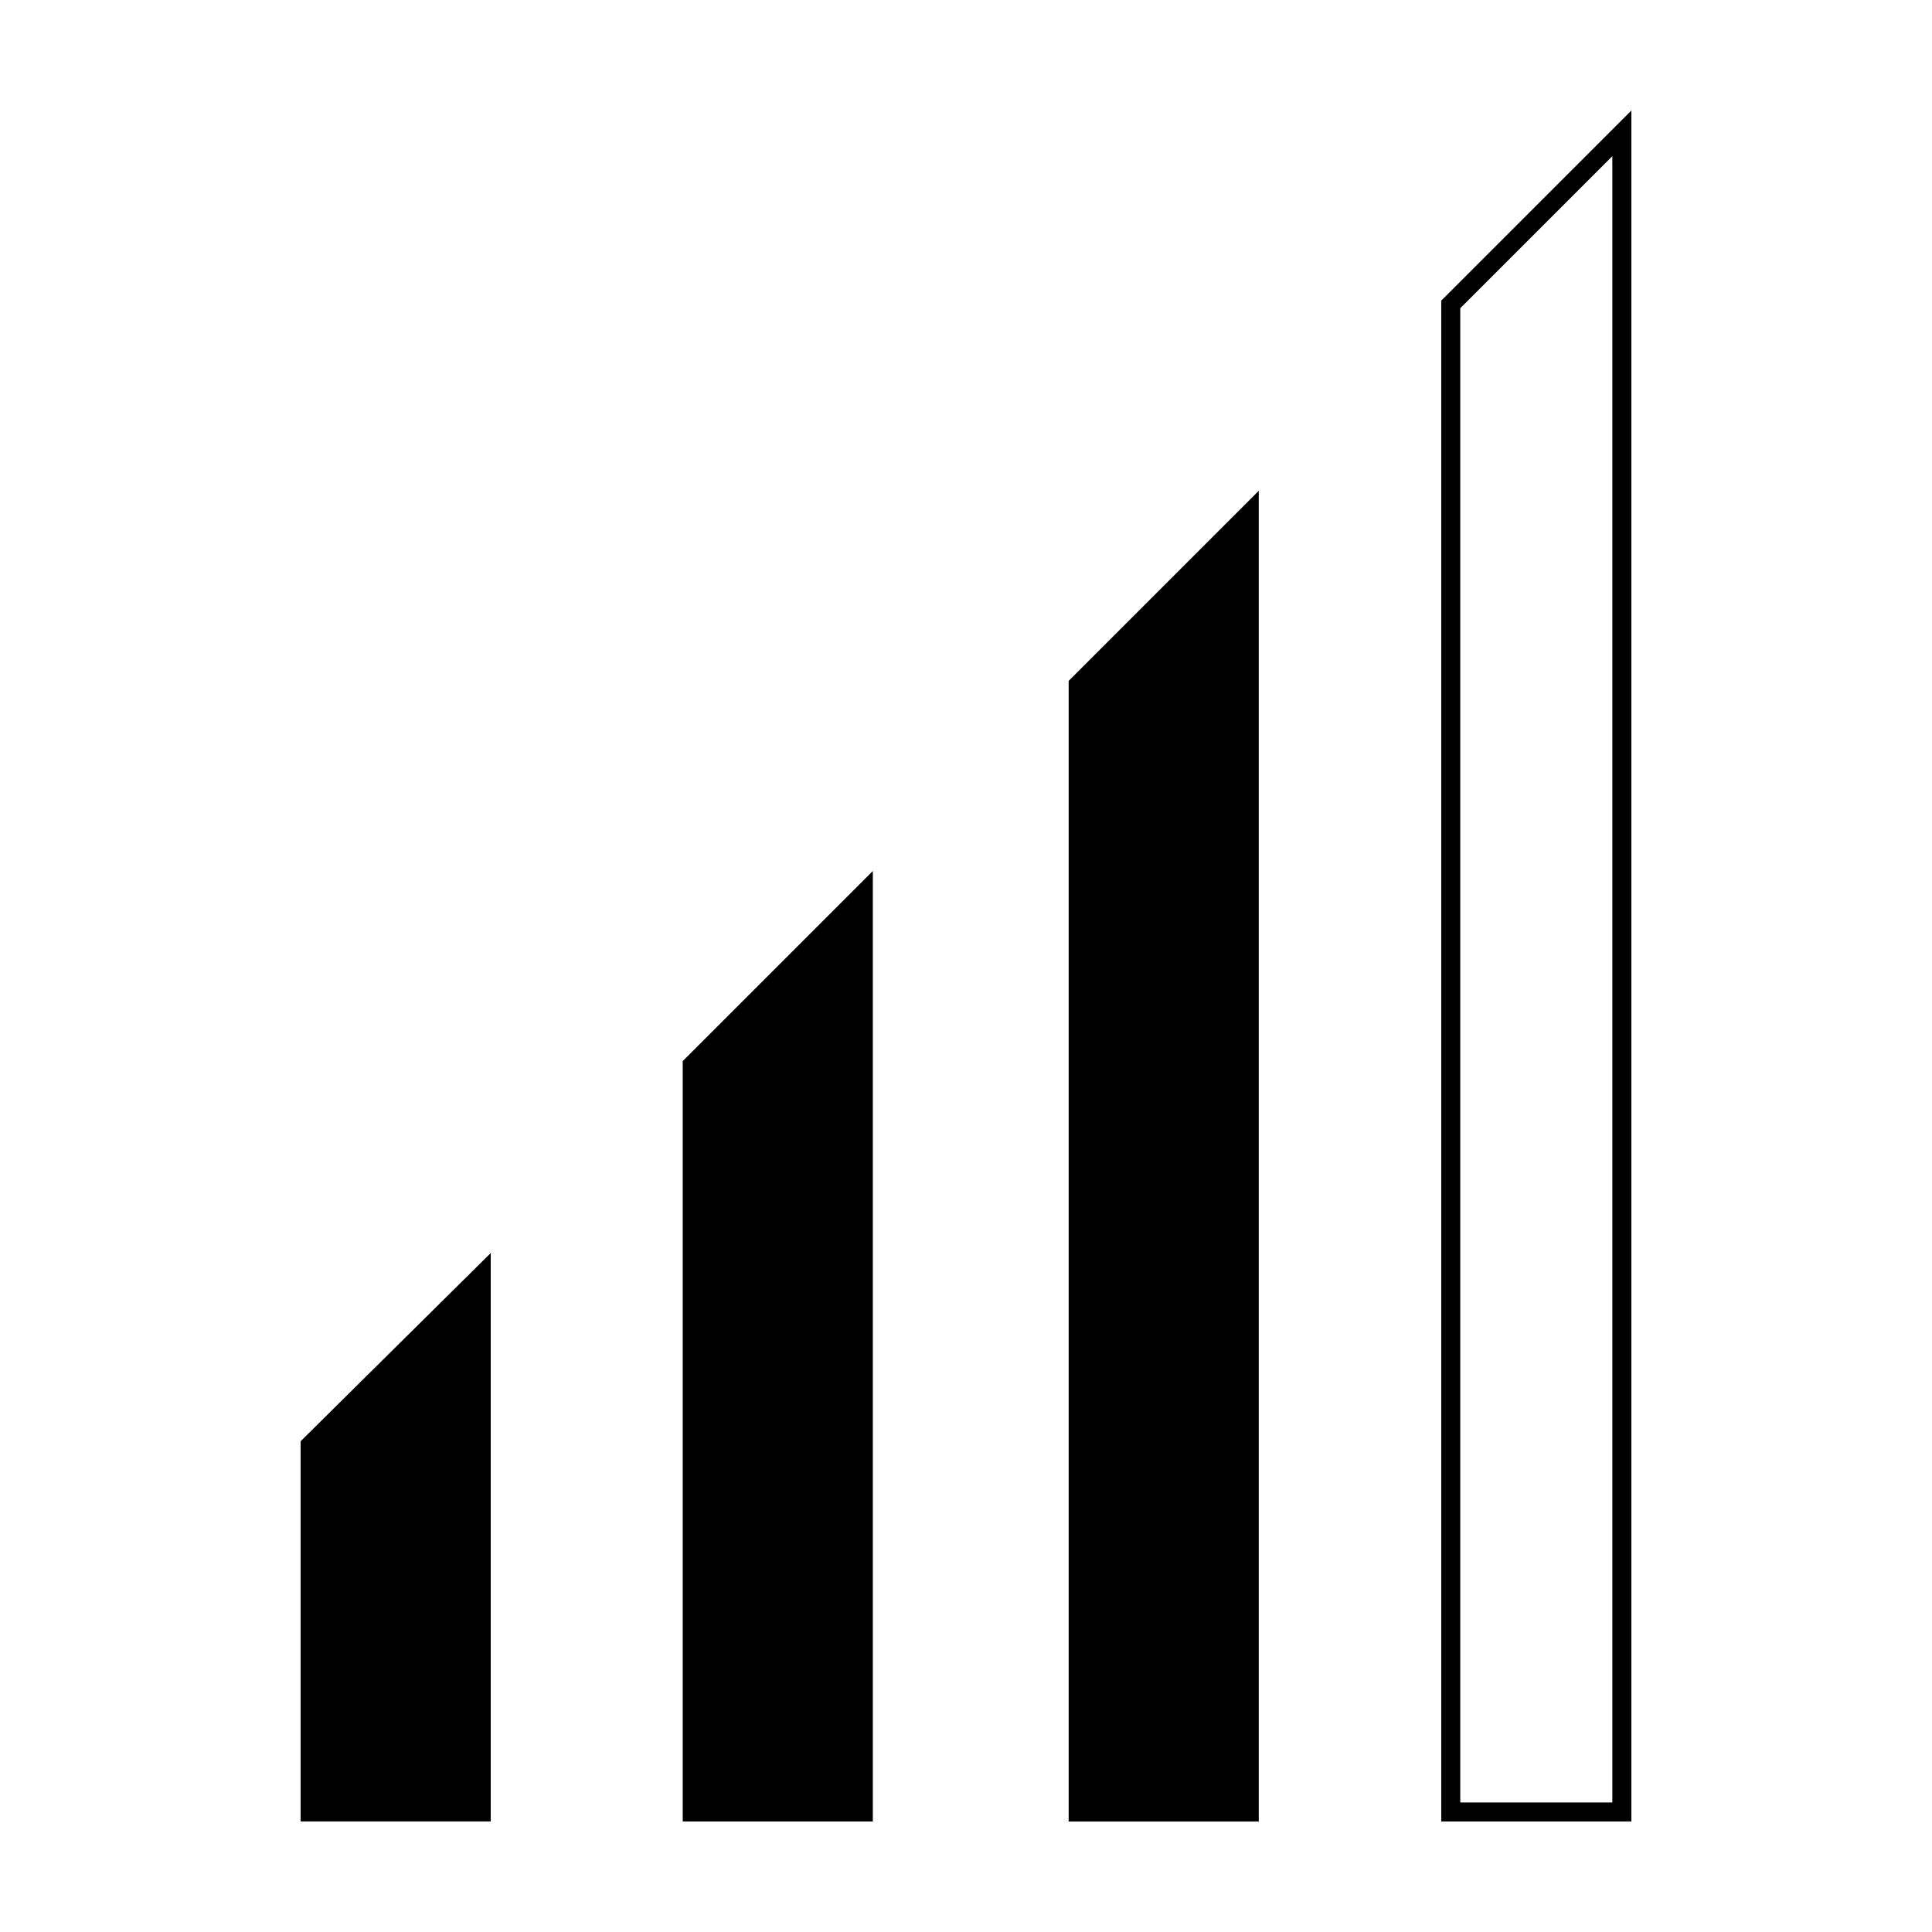
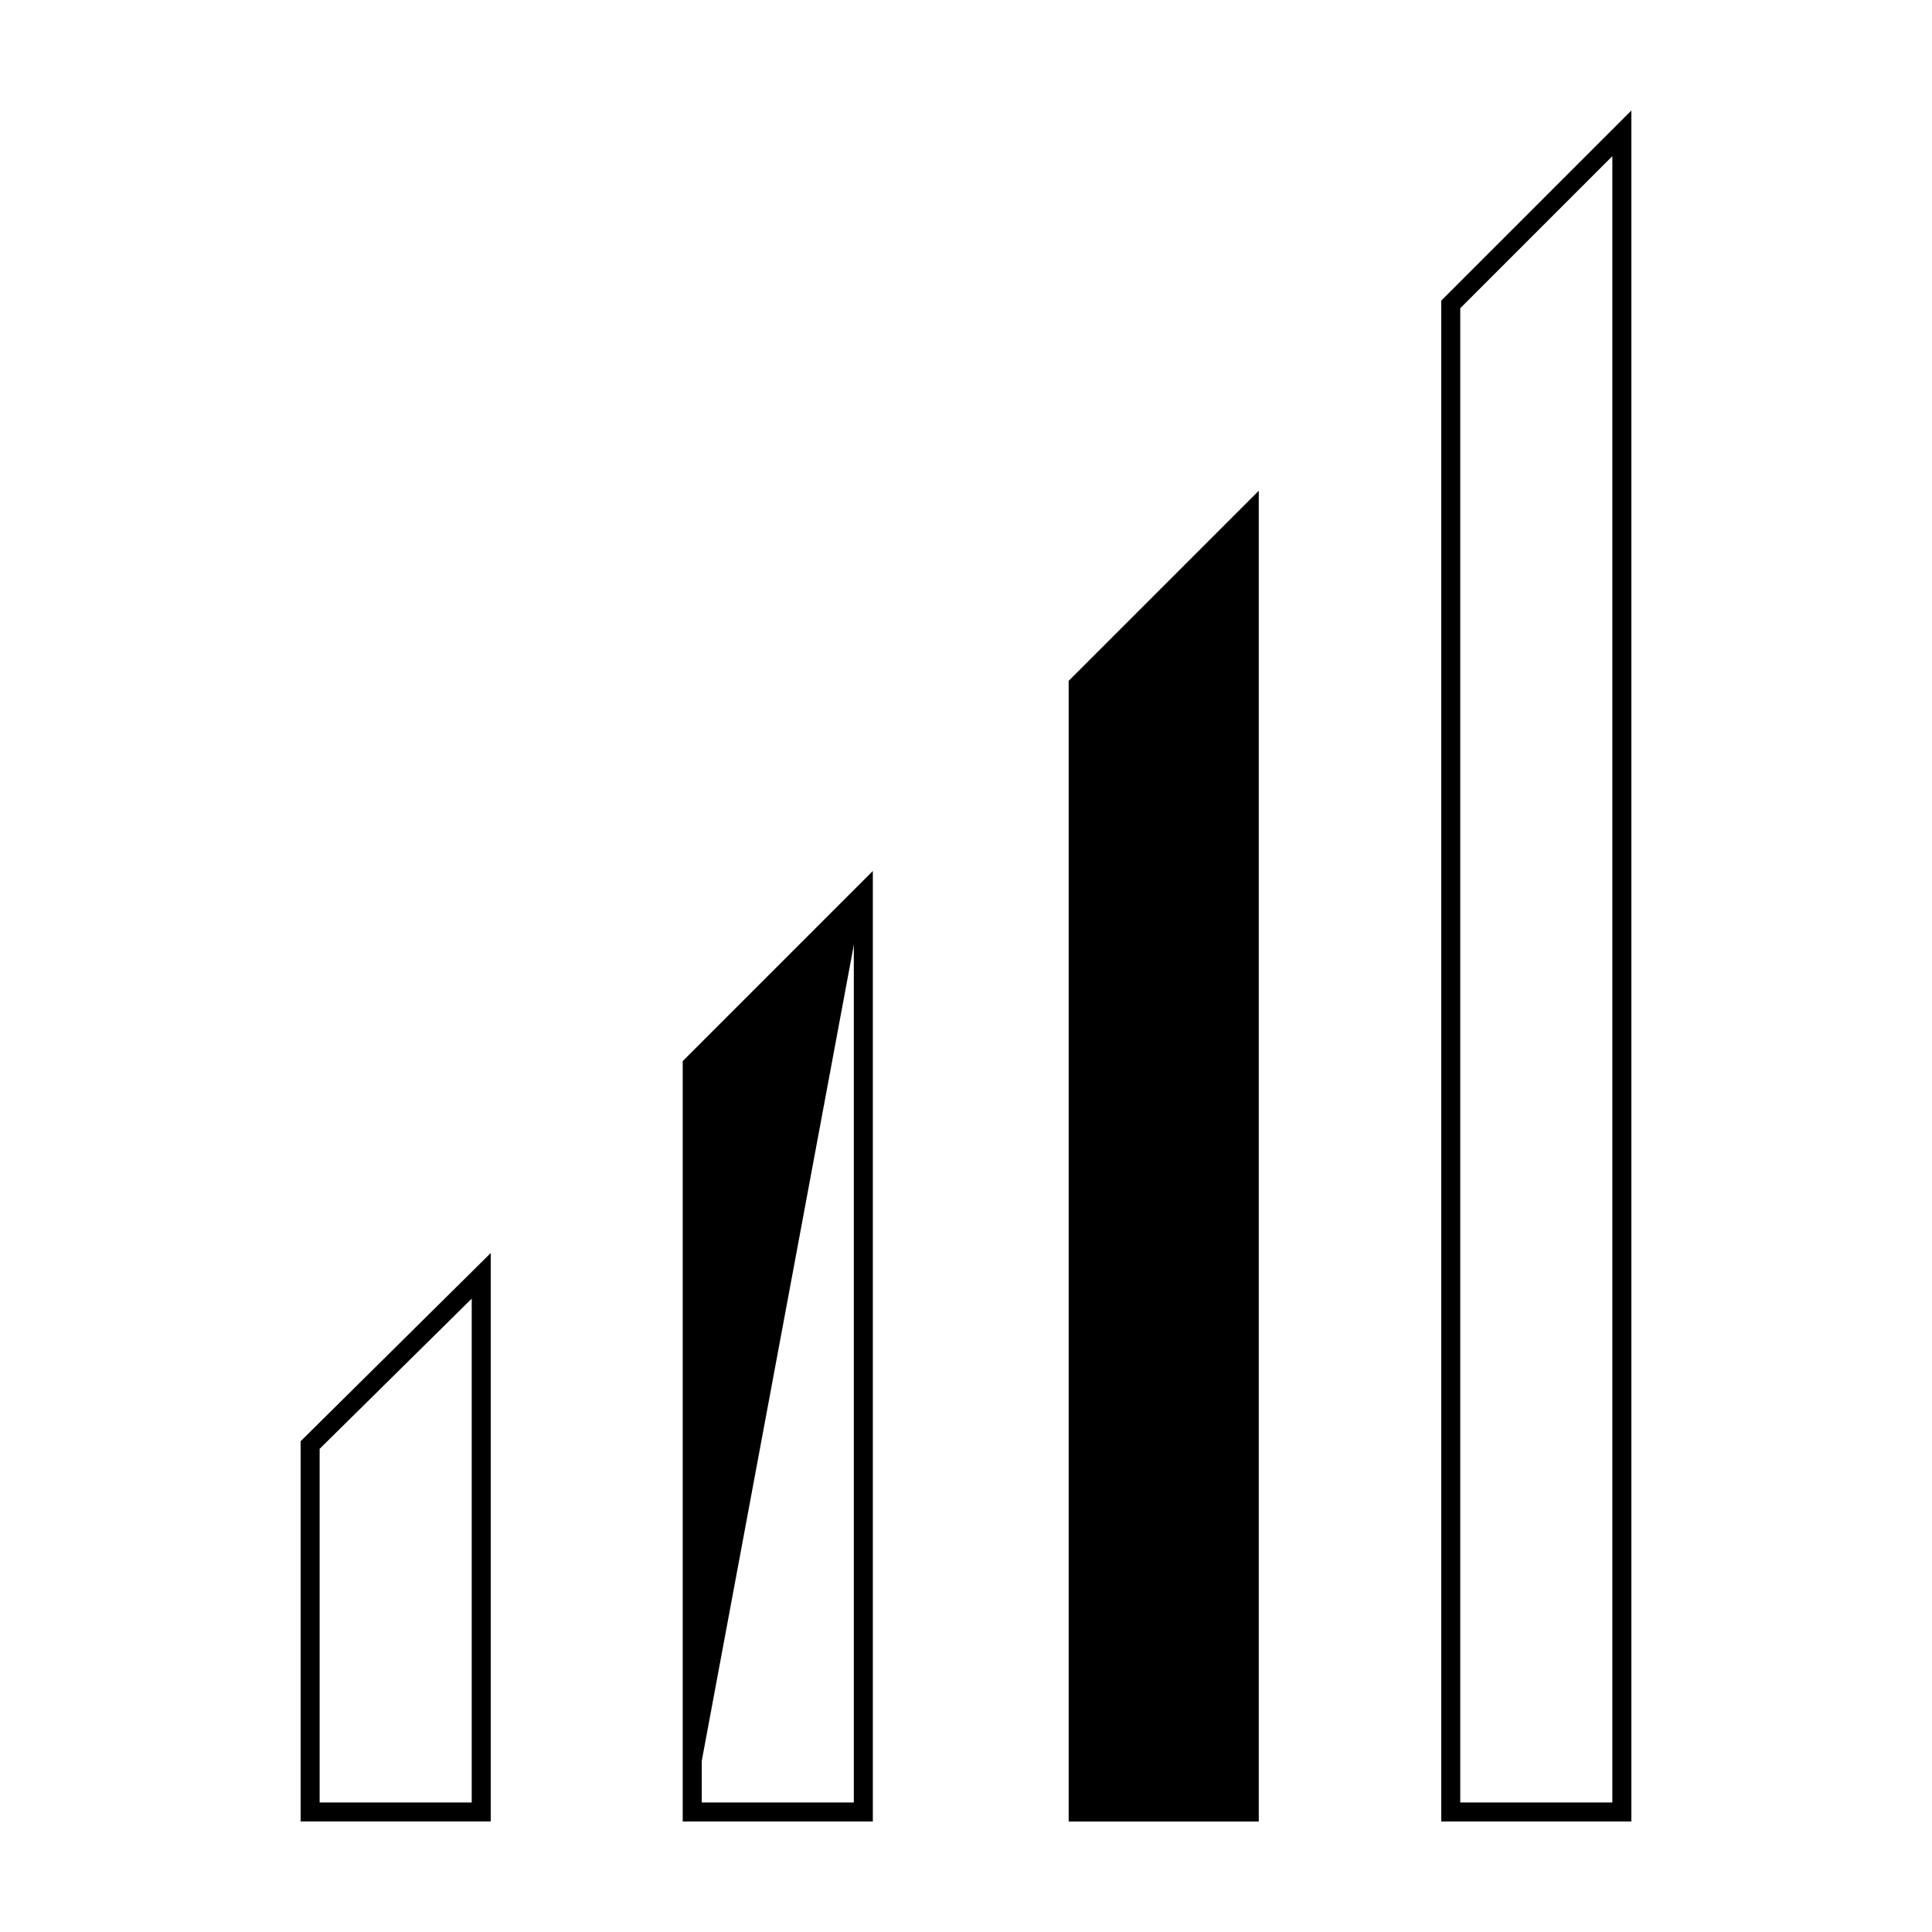
<svg xmlns="http://www.w3.org/2000/svg" fill="#000000" width="800px" height="800px" version="1.1" viewBox="144 144 512 512">
  <g>
-     <path d="m327.45 624.2v-198l45.344-45.34v243.34z" />
+     <path d="m327.45 624.2v-198l45.344-45.34z" />
    <path d="m370.27 386.9v234.78h-40.305v-194.47l40.305-40.305m5.039-12.09-50.383 50.383v201.52h50.383z" />
    <path d="m429.72 624.2v-298.76l45.344-45.34v344.1z" />
    <path d="m472.55 286.14v335.54h-40.305v-295.23l40.305-40.305m5.039-12.09-50.383 50.383v302.29h50.383z" />
    <path d="m571.29 185.38v436.3h-40.305v-396l40.305-40.305m5.039-12.09-50.383 50.379v403.05h50.383z" />
-     <path d="m226.18 624.2v-97.238l45.344-44.836v142.07z" />
    <path d="m269.01 488.16v133.51h-40.305v-93.711l40.305-39.801m5.039-12.09-50.383 49.875v100.76h50.383z" />
  </g>
</svg>